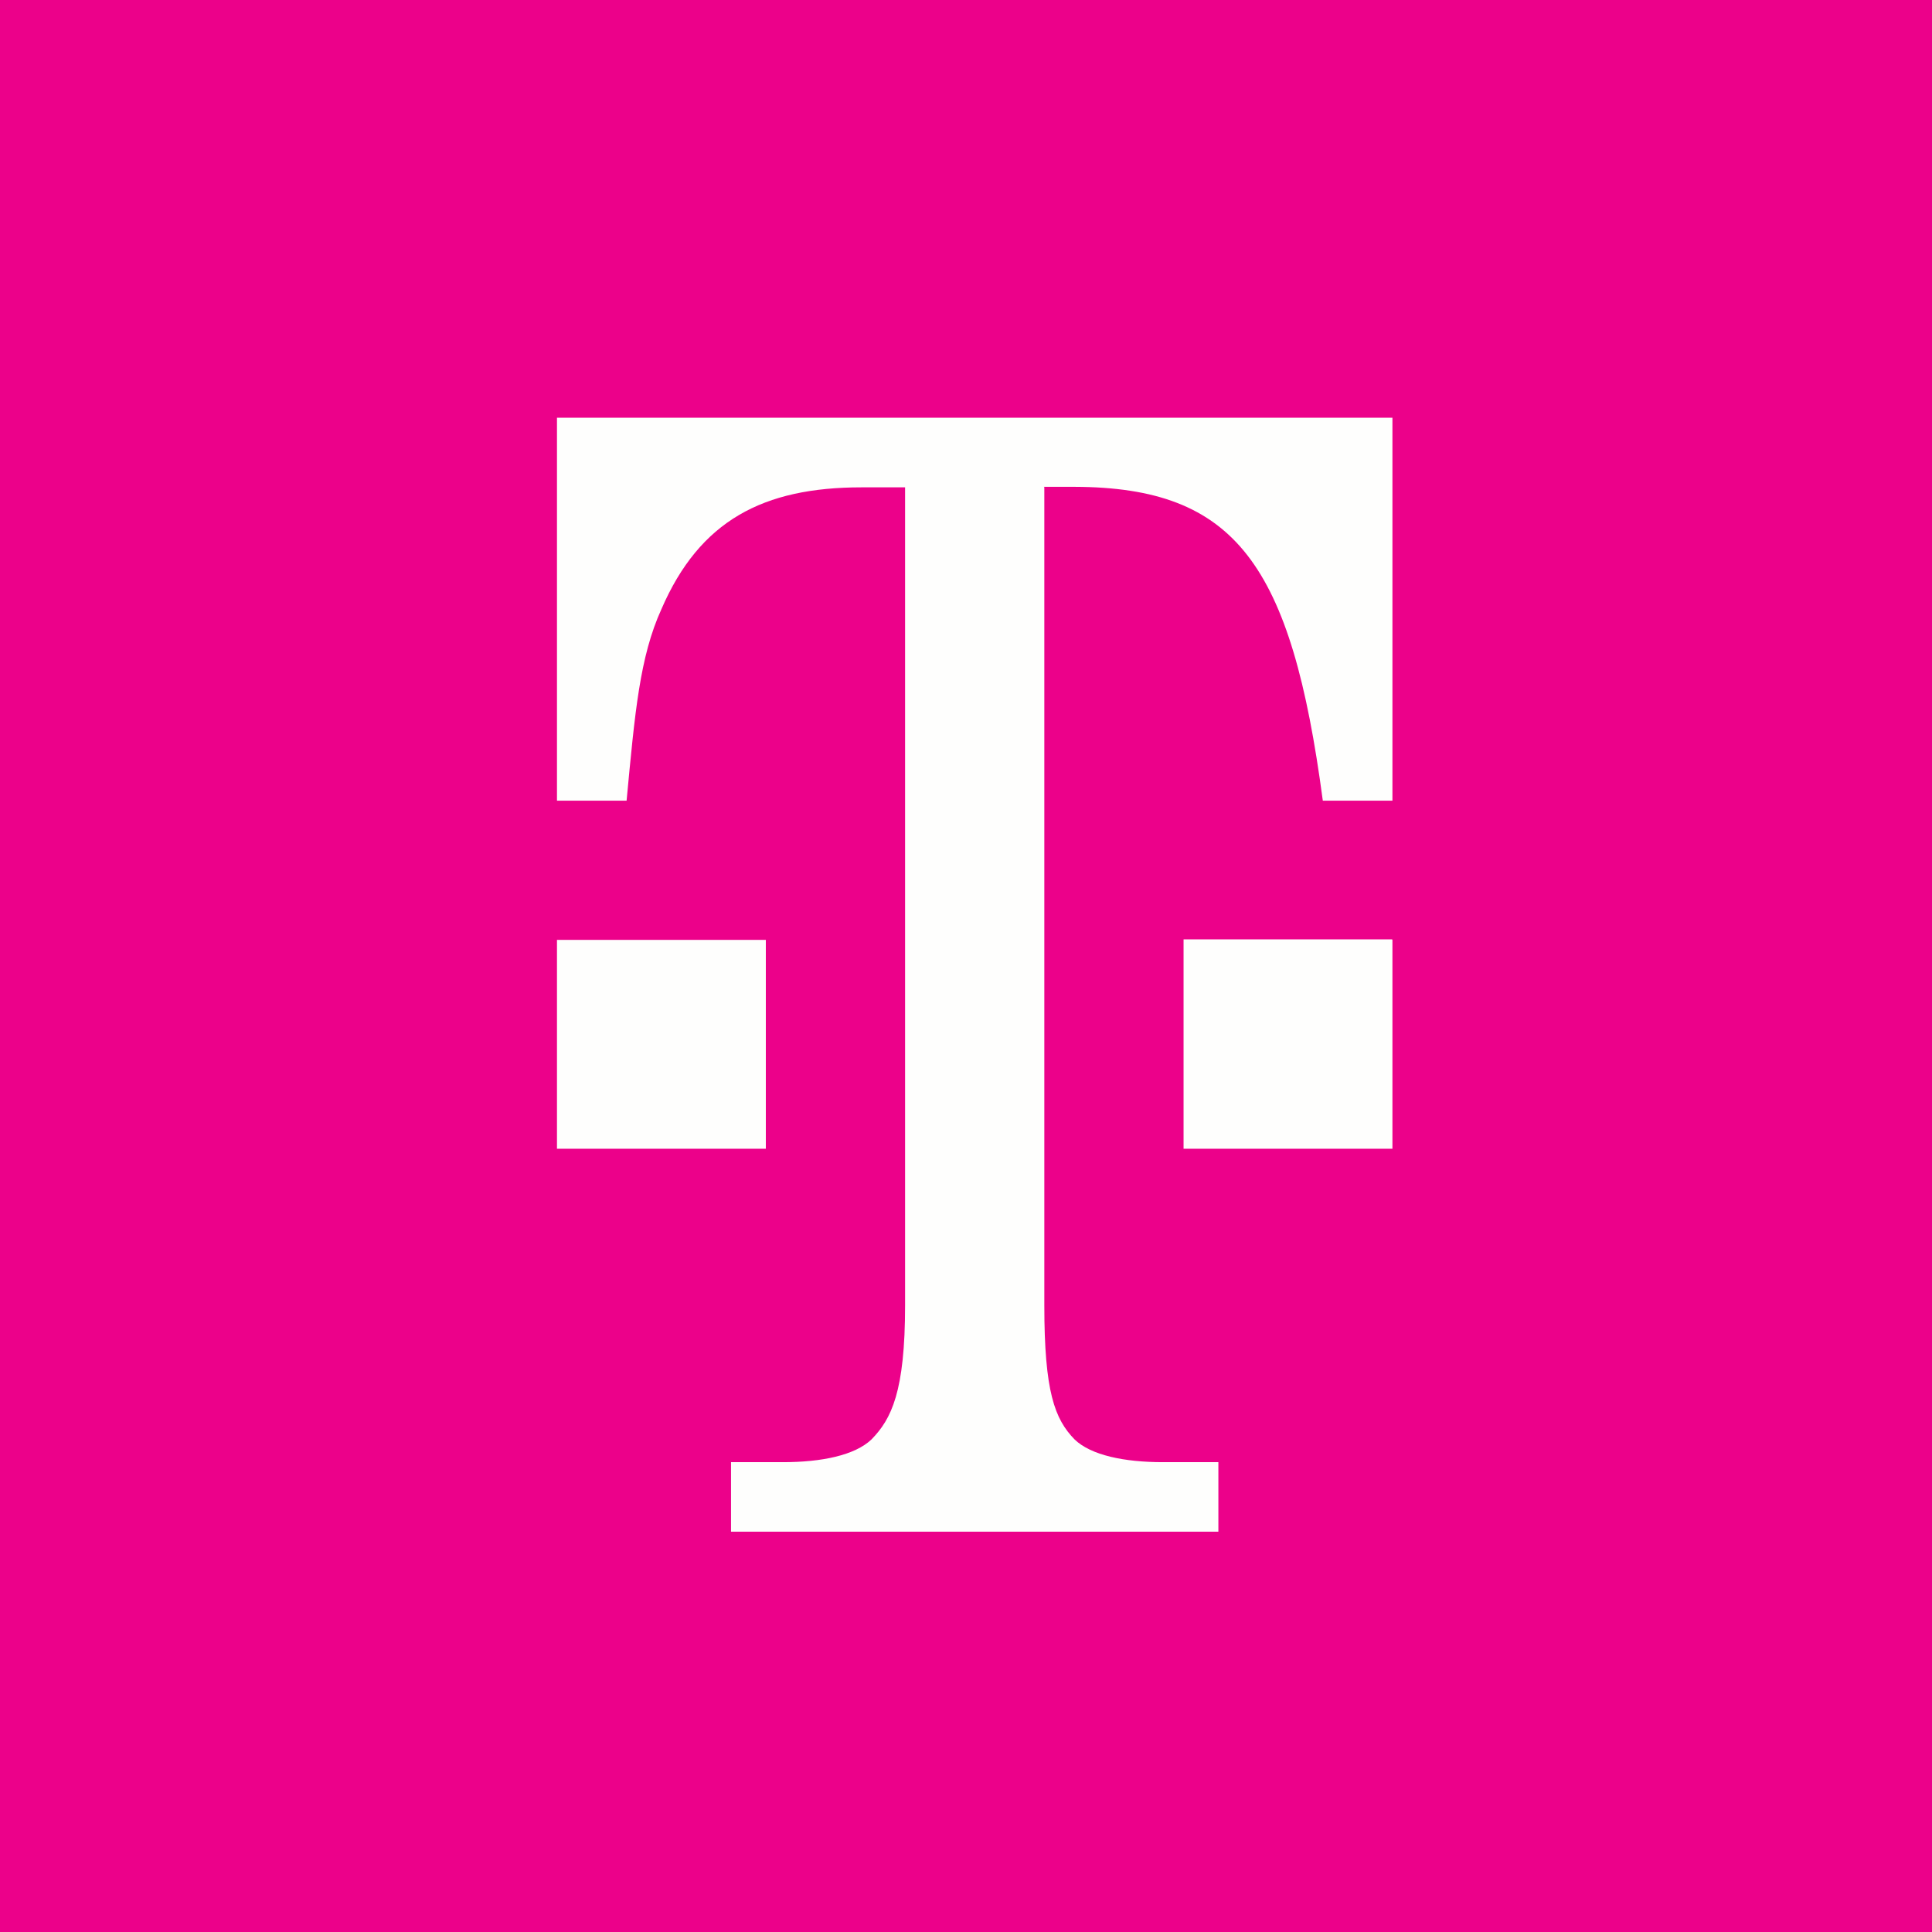
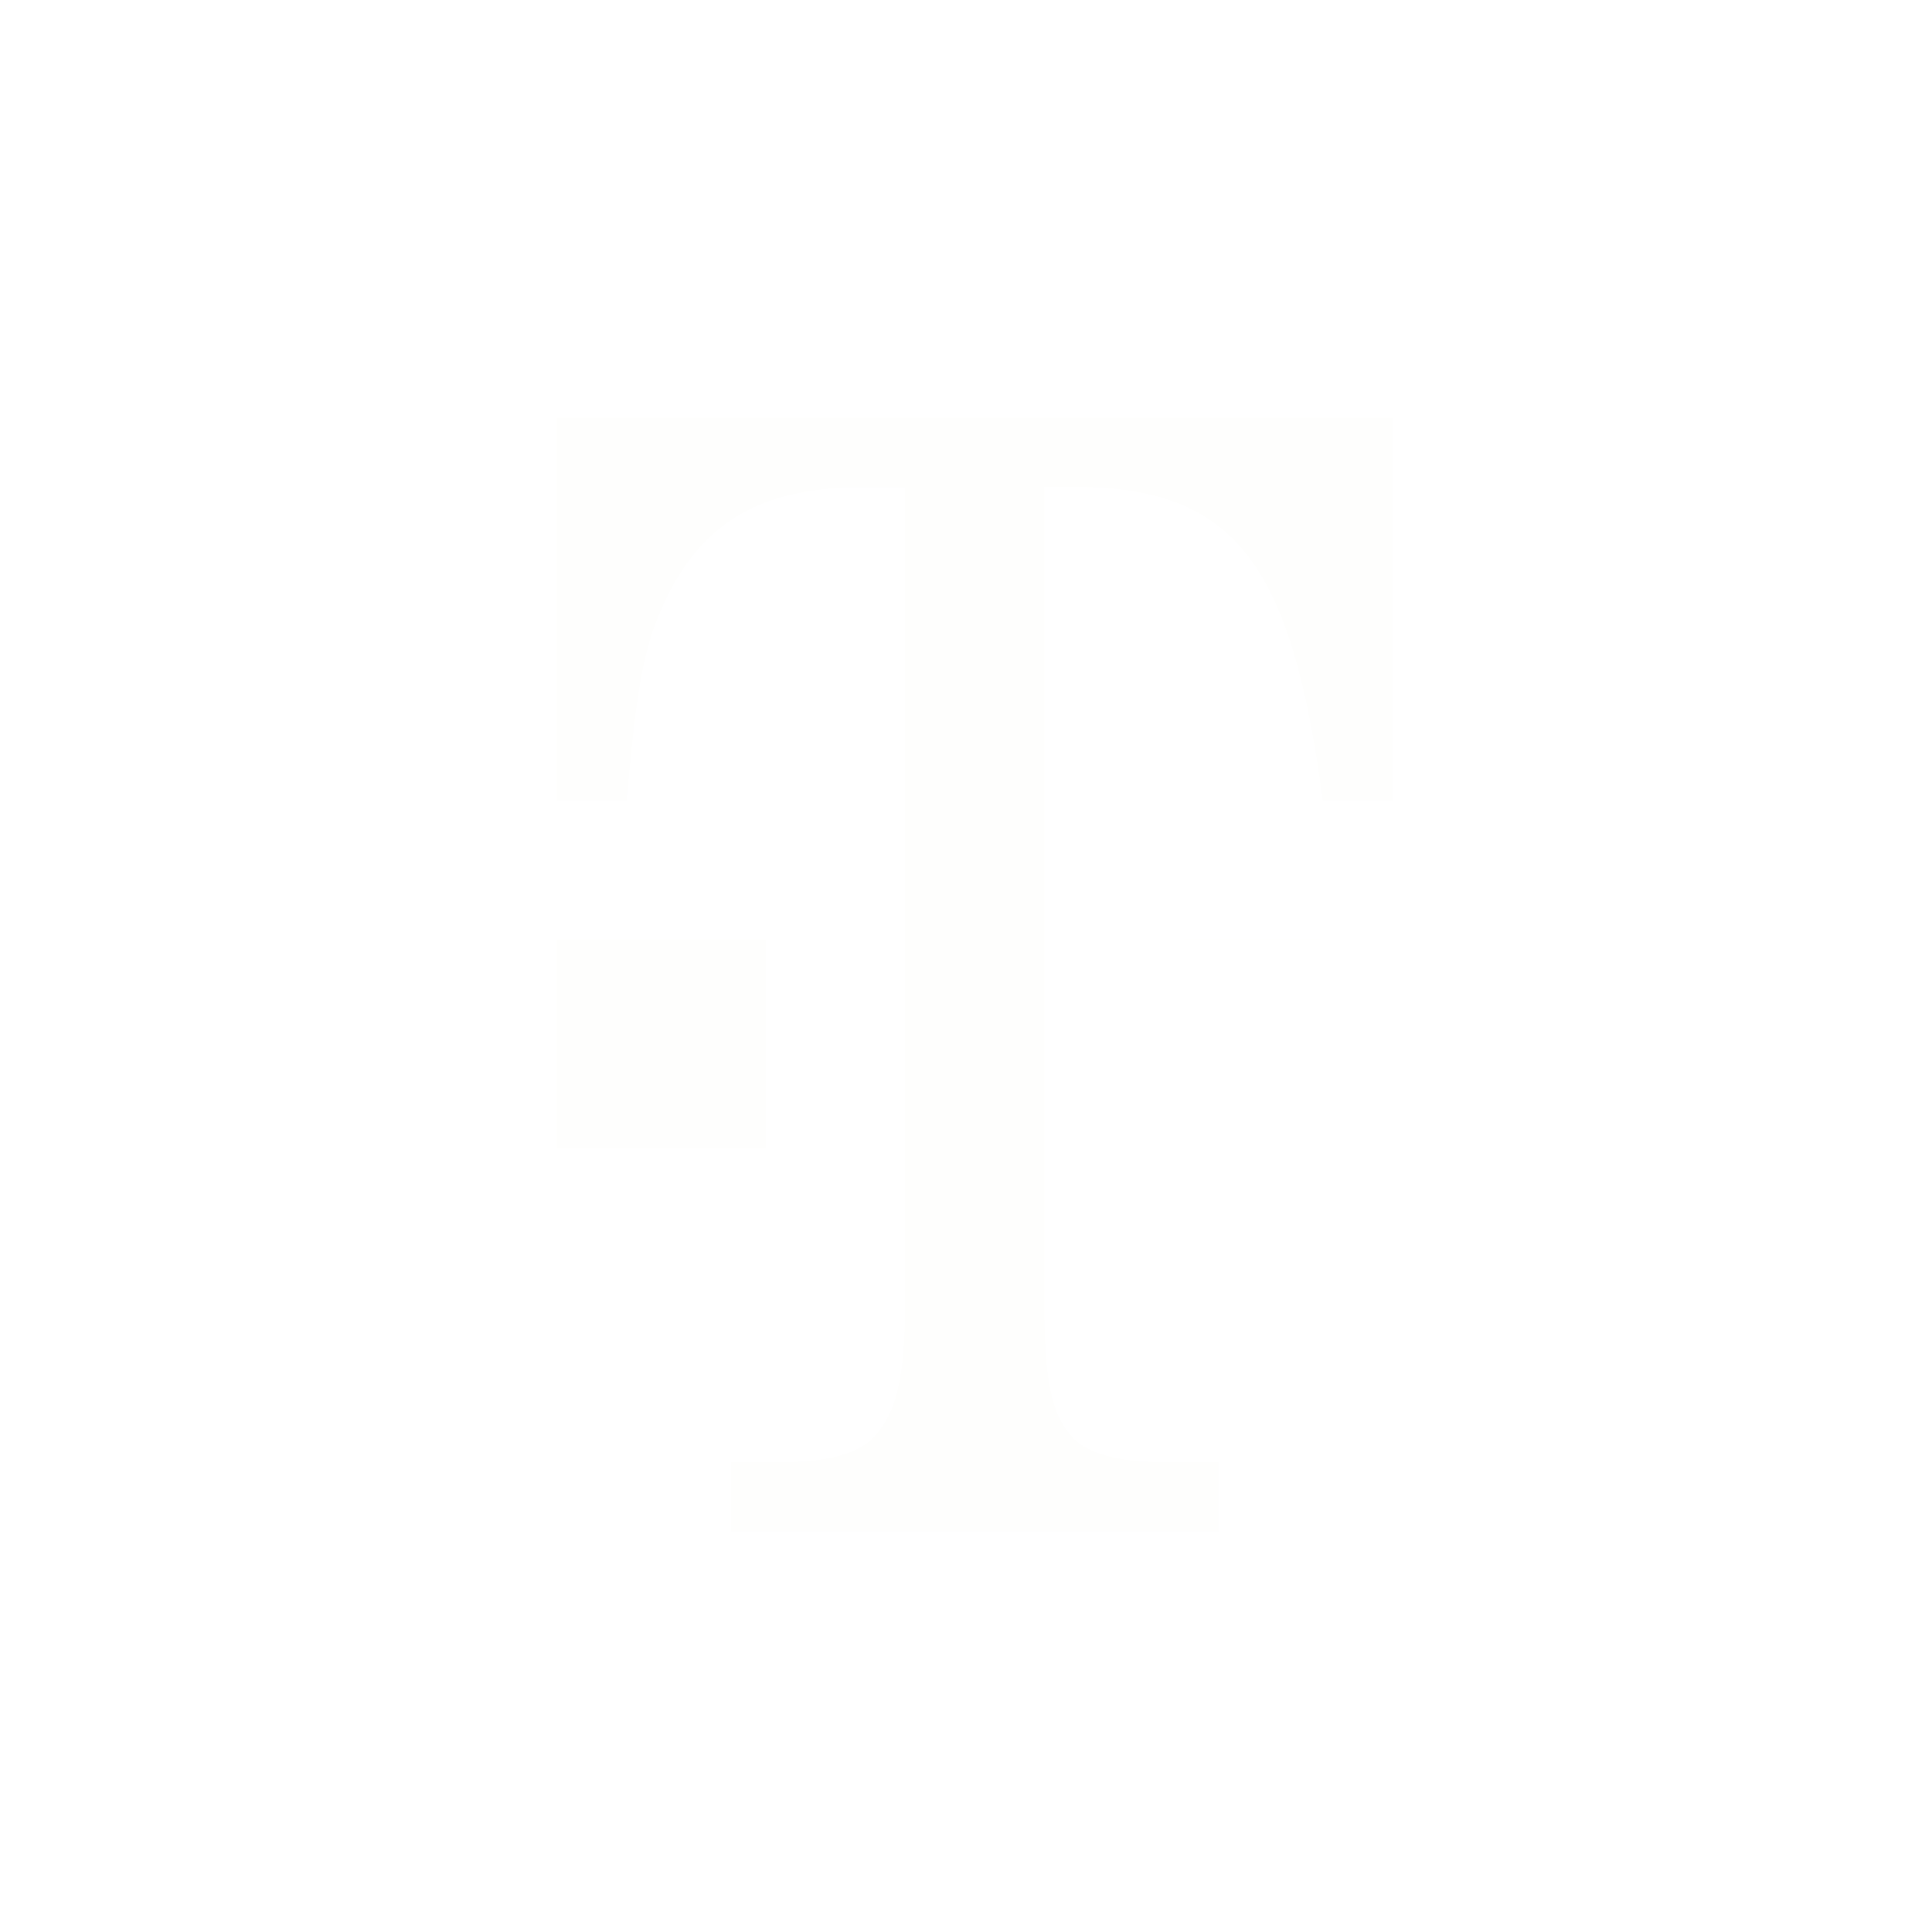
<svg xmlns="http://www.w3.org/2000/svg" viewBox="0 0 55.5 55.5">
-   <path d="M 0,0 H 55.5 V 55.5 H 0 Z" fill="rgb(236, 1, 138)" />
-   <path d="M 39.99,26.985 H 34 V 33 H 40 V 27 Z M 22,27 H 16 V 33 H 22 V 27 Z" fill="rgb(254, 254, 253)" />
+   <path d="M 39.99,26.985 H 34 V 33 V 27 Z M 22,27 H 16 V 33 H 22 V 27 Z" fill="rgb(254, 254, 253)" />
  <path d="M 29.99,13.985 H 30.87 C 35.504,14 37.098,16.213 38,23 H 40 V 12 H 16 V 23 H 18 C 18.24,20.455 18.378,18.87 19,17.5 C 20.1,14.954 21.926,14 24.748,14 H 26 V 37.5 C 26,39.98 25.608,40.763 25.035,41.35 C 24.556,41.807 23.599,42.003 22.499,42.003 H 21 V 44 H 35 V 42.003 H 33.4 C 32.306,42.003 31.342,41.807 30.87,41.351 C 30.297,40.763 30,39.98 30,37.5 V 14 Z" fill="rgb(254, 254, 253)" />
</svg>